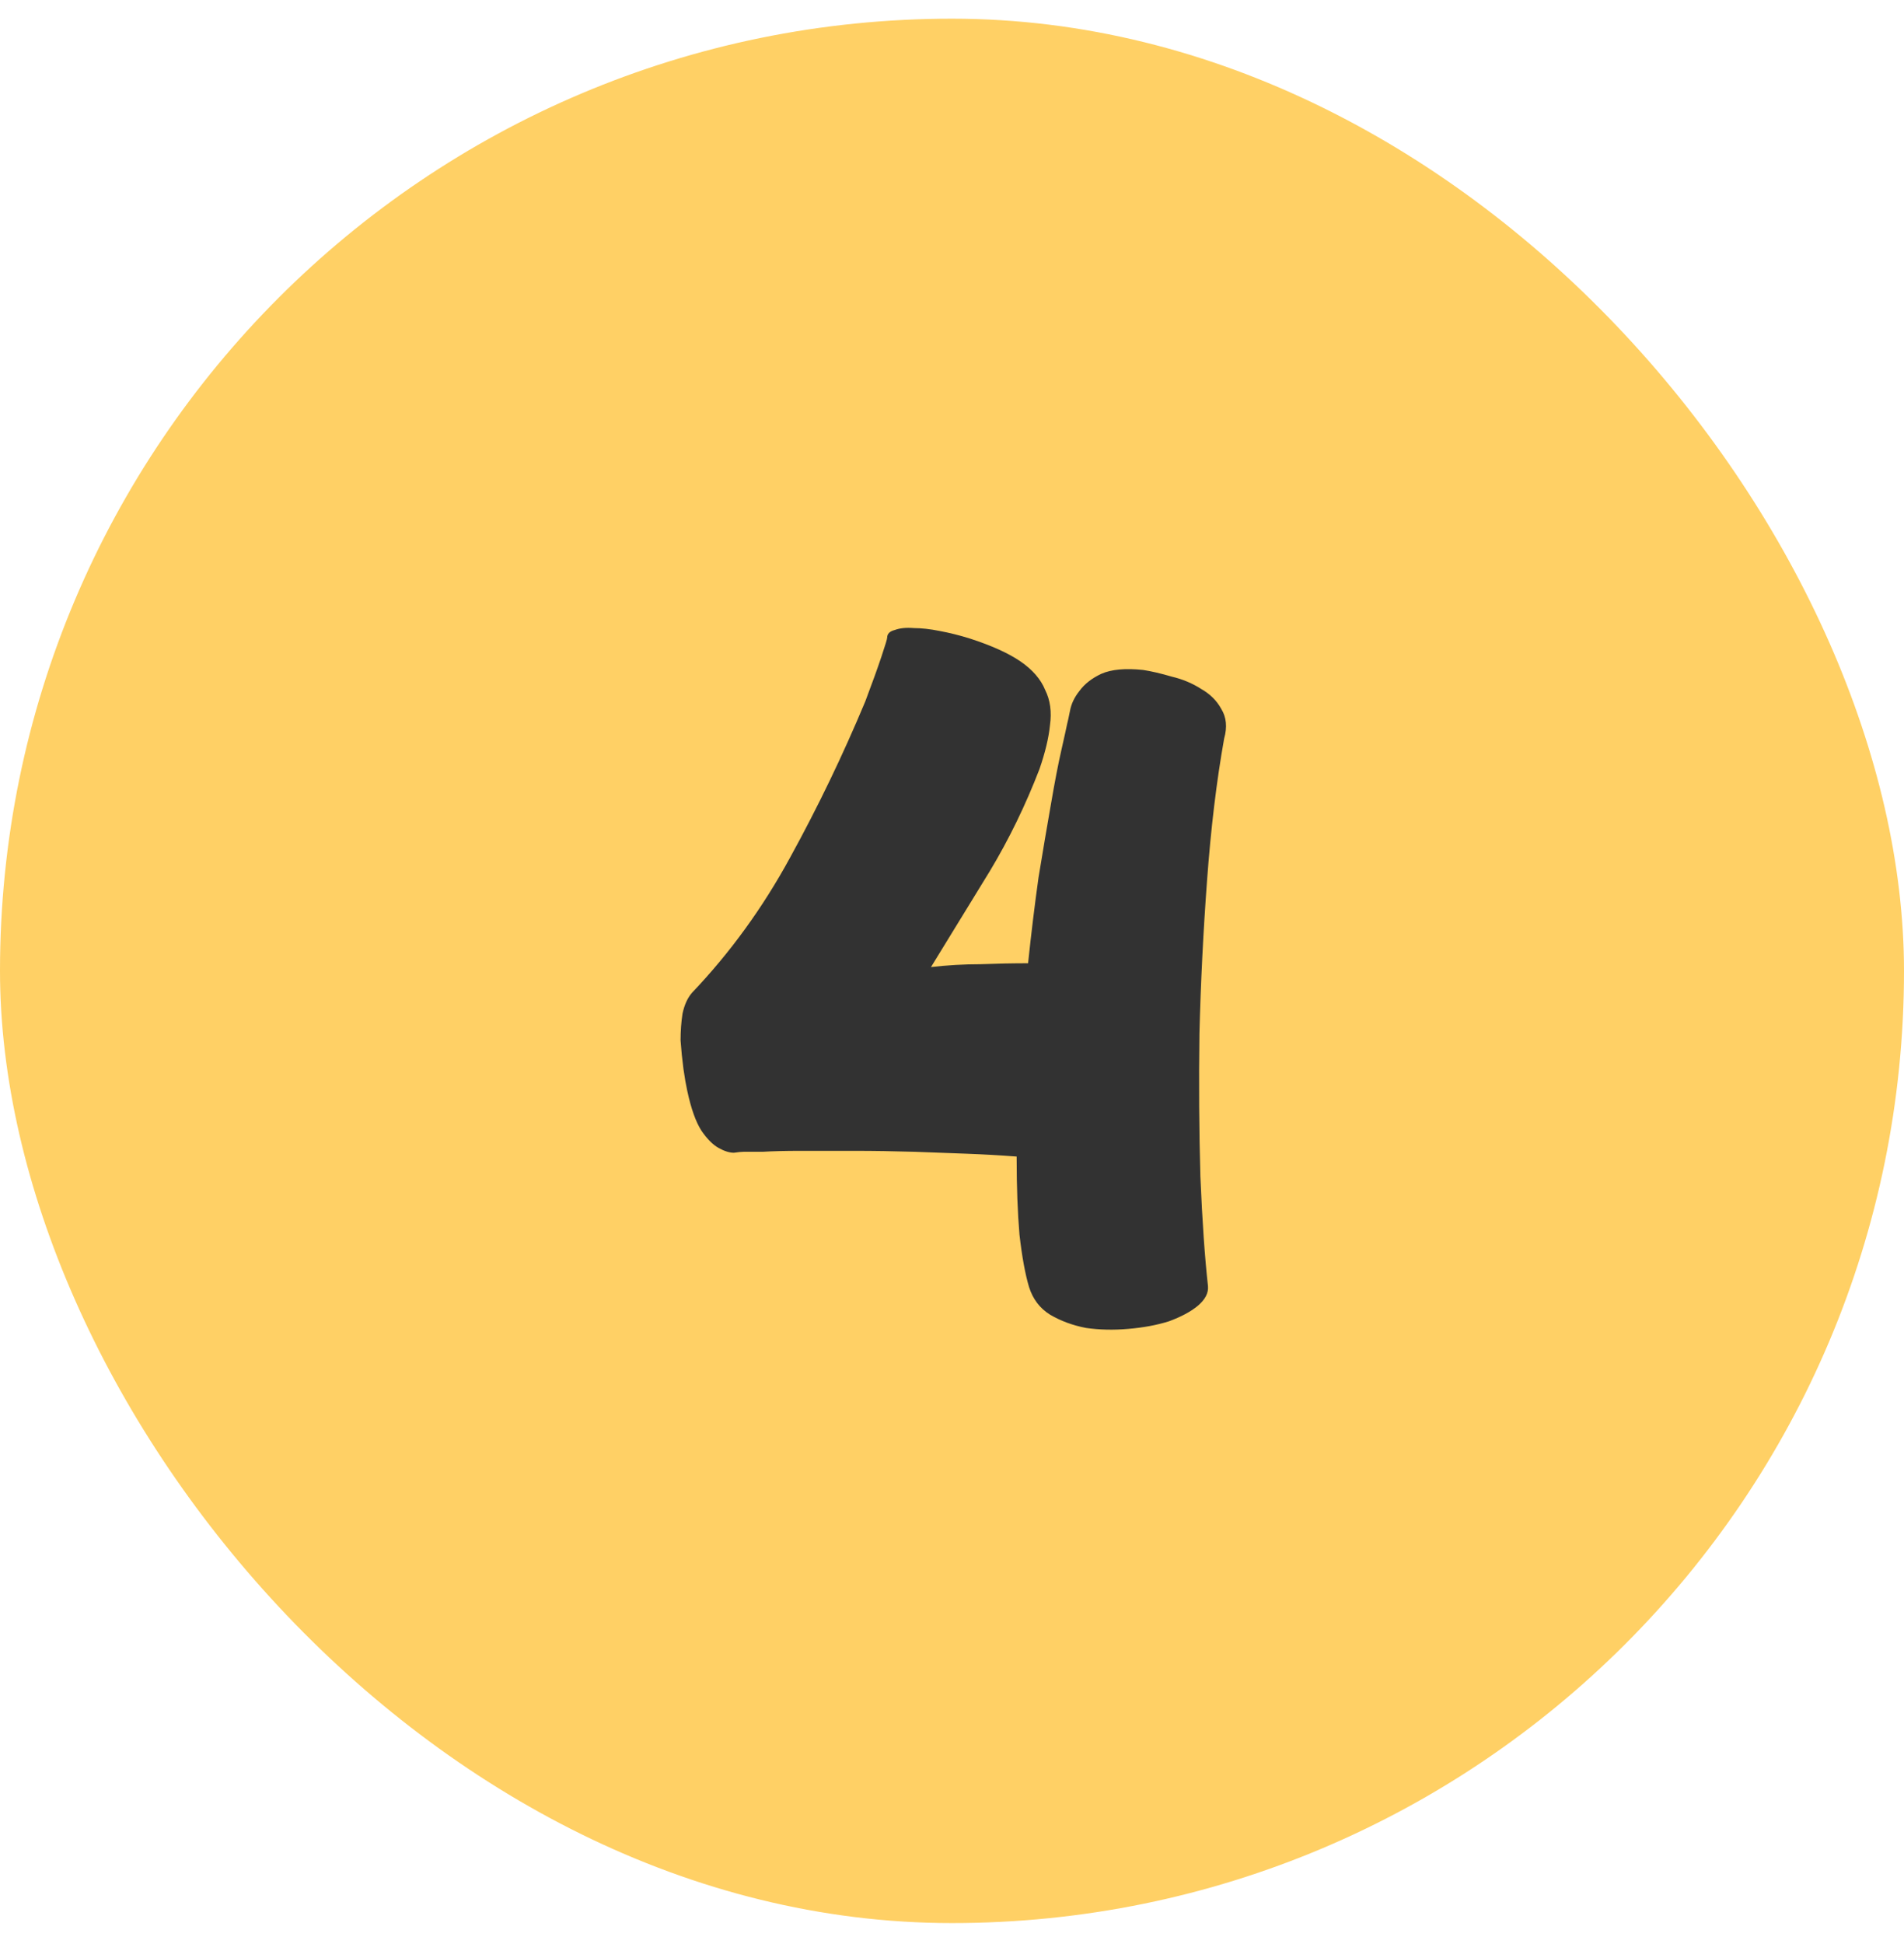
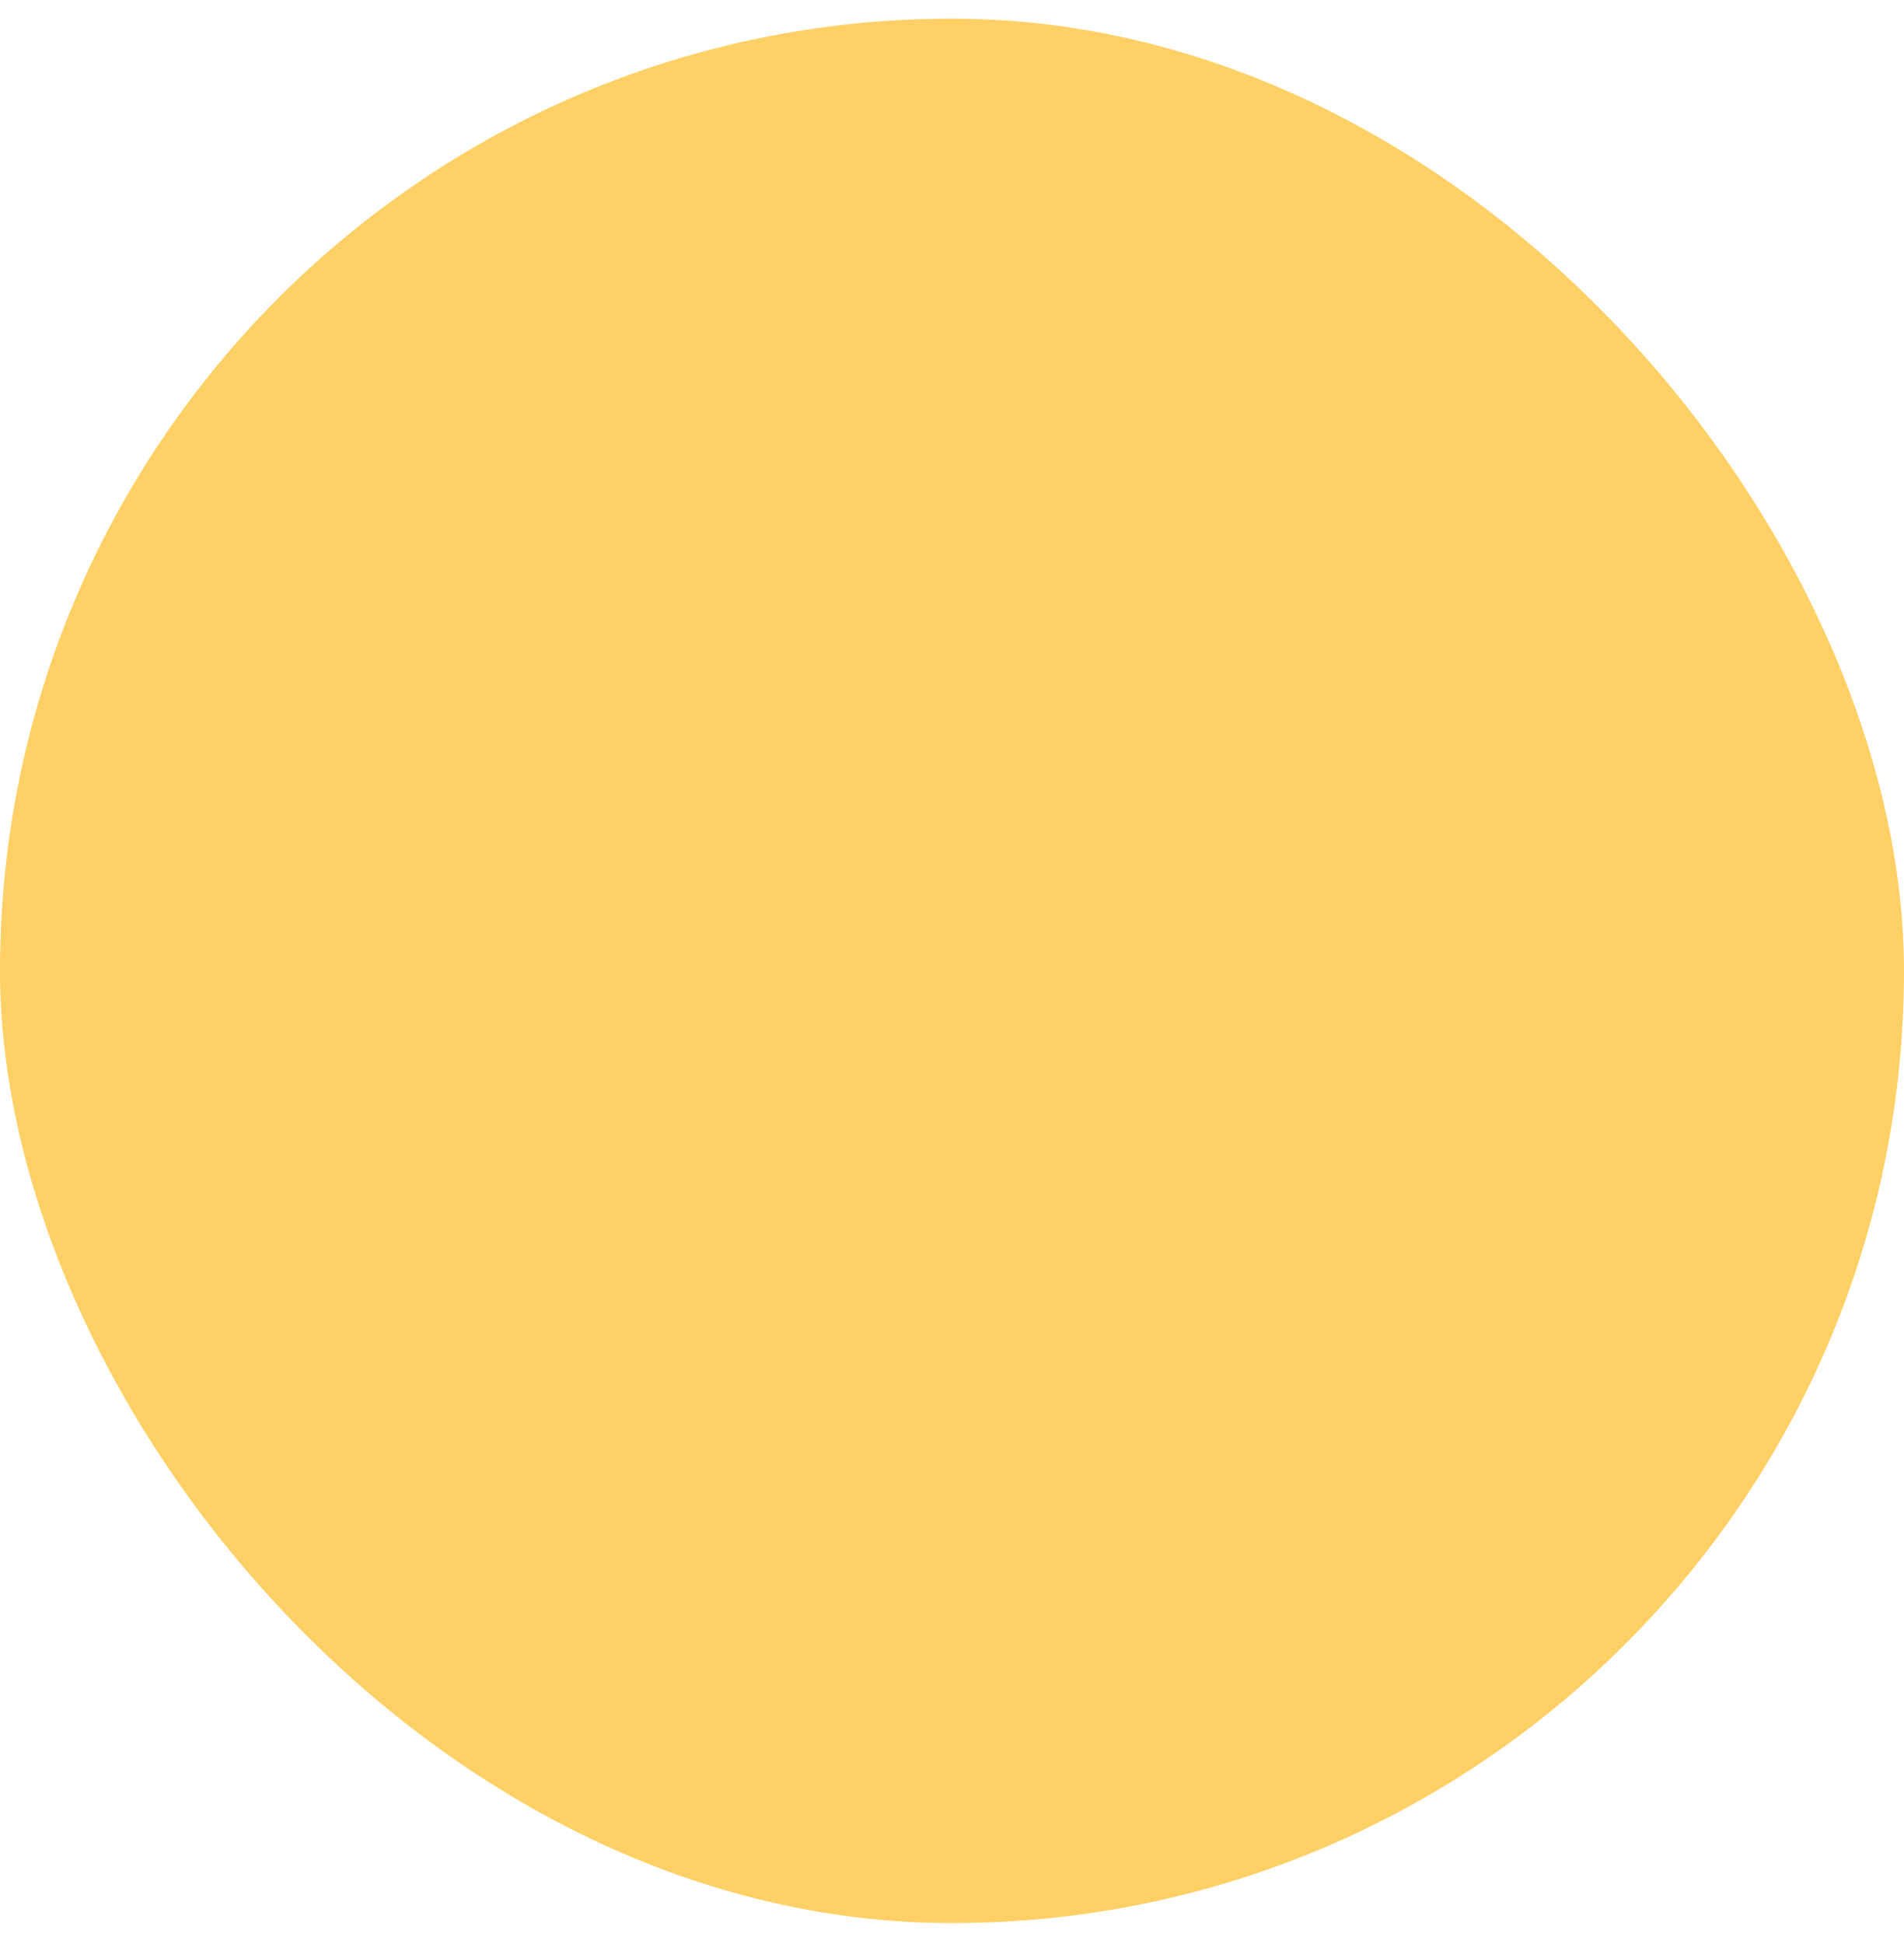
<svg xmlns="http://www.w3.org/2000/svg" width="48" height="49" viewBox="0 0 48 49" fill="none">
  <rect y="0.471" width="48" height="48" rx="24" fill="#FFD065" />
-   <path d="M28.822 16.887C29.029 16.919 29.27 16.975 29.541 17.055C29.814 17.119 30.061 17.223 30.285 17.367C30.509 17.495 30.677 17.663 30.79 17.871C30.918 18.079 30.942 18.327 30.861 18.615C30.669 19.687 30.526 20.879 30.43 22.191C30.334 23.487 30.27 24.775 30.238 26.055C30.221 27.319 30.23 28.519 30.262 29.655C30.309 30.775 30.373 31.695 30.453 32.415C30.47 32.591 30.381 32.759 30.189 32.919C30.014 33.063 29.773 33.191 29.47 33.303C29.166 33.399 28.822 33.463 28.438 33.495C28.07 33.527 27.718 33.519 27.381 33.471C27.046 33.407 26.741 33.295 26.47 33.135C26.213 32.975 26.038 32.743 25.942 32.439C25.846 32.119 25.765 31.679 25.701 31.119C25.654 30.559 25.63 29.919 25.63 29.199V29.151C25.213 29.119 24.79 29.095 24.358 29.079C23.942 29.063 23.509 29.047 23.061 29.031C22.534 29.015 22.021 29.007 21.526 29.007C21.029 29.007 20.581 29.007 20.181 29.007C19.797 29.007 19.477 29.015 19.221 29.031C18.965 29.031 18.805 29.031 18.741 29.031C18.694 29.031 18.613 29.039 18.502 29.055C18.39 29.055 18.262 29.015 18.117 28.935C17.974 28.855 17.829 28.711 17.686 28.503C17.541 28.279 17.422 27.943 17.326 27.495C17.294 27.351 17.262 27.167 17.23 26.943C17.198 26.703 17.174 26.463 17.157 26.223C17.157 25.983 17.174 25.759 17.206 25.551C17.253 25.327 17.334 25.151 17.445 25.023C18.405 24.015 19.23 22.879 19.918 21.615C20.622 20.335 21.253 19.023 21.814 17.679C21.989 17.215 22.125 16.839 22.221 16.551C22.317 16.263 22.366 16.103 22.366 16.071C22.366 15.975 22.43 15.911 22.558 15.879C22.686 15.831 22.846 15.815 23.038 15.831C23.23 15.831 23.445 15.855 23.686 15.903C23.942 15.951 24.198 16.015 24.453 16.095C24.997 16.271 25.422 16.463 25.726 16.671C26.029 16.879 26.238 17.119 26.349 17.391C26.477 17.647 26.517 17.943 26.47 18.279C26.438 18.599 26.349 18.967 26.206 19.383C25.854 20.295 25.438 21.151 24.957 21.951C24.477 22.735 23.982 23.543 23.47 24.375C23.886 24.327 24.302 24.303 24.718 24.303C25.134 24.287 25.534 24.279 25.918 24.279C25.997 23.527 26.085 22.807 26.181 22.119C26.294 21.431 26.398 20.815 26.494 20.271C26.59 19.711 26.677 19.255 26.758 18.903C26.837 18.551 26.886 18.335 26.901 18.255C26.918 18.191 26.942 18.079 26.974 17.919C27.006 17.743 27.085 17.575 27.213 17.415C27.341 17.239 27.526 17.095 27.765 16.983C28.021 16.871 28.373 16.839 28.822 16.887Z" fill="#323232" />
</svg>